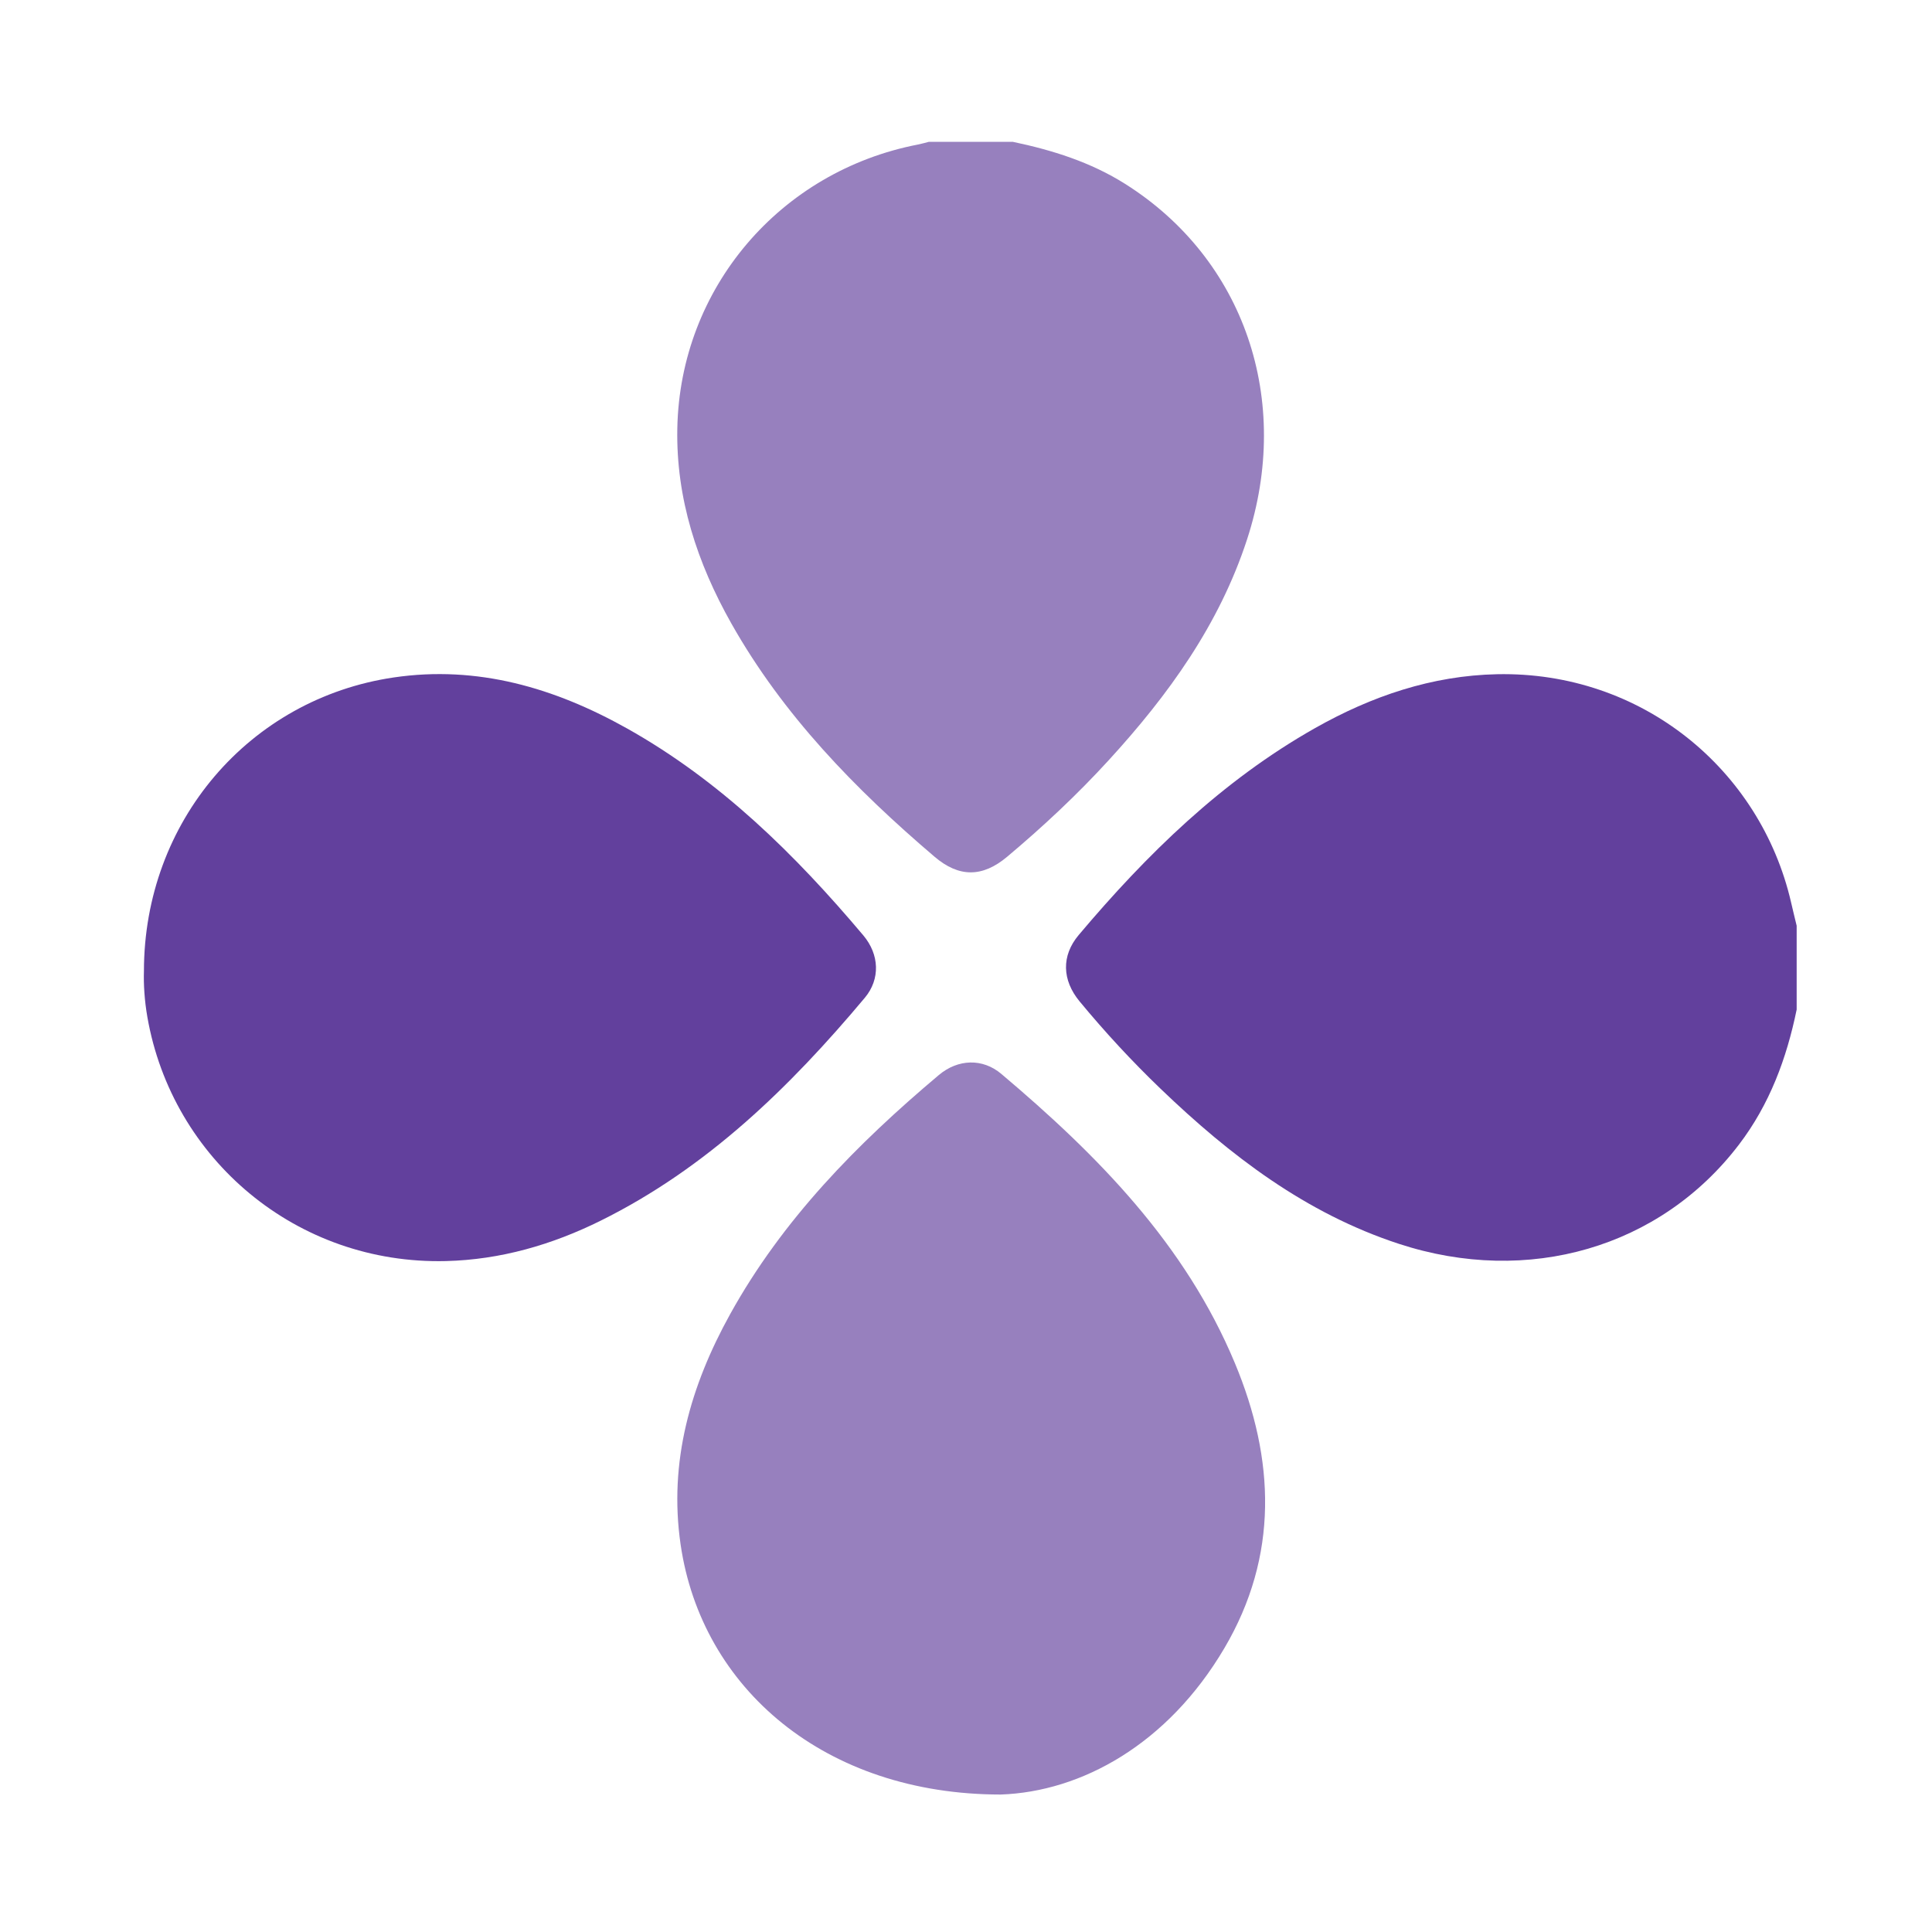
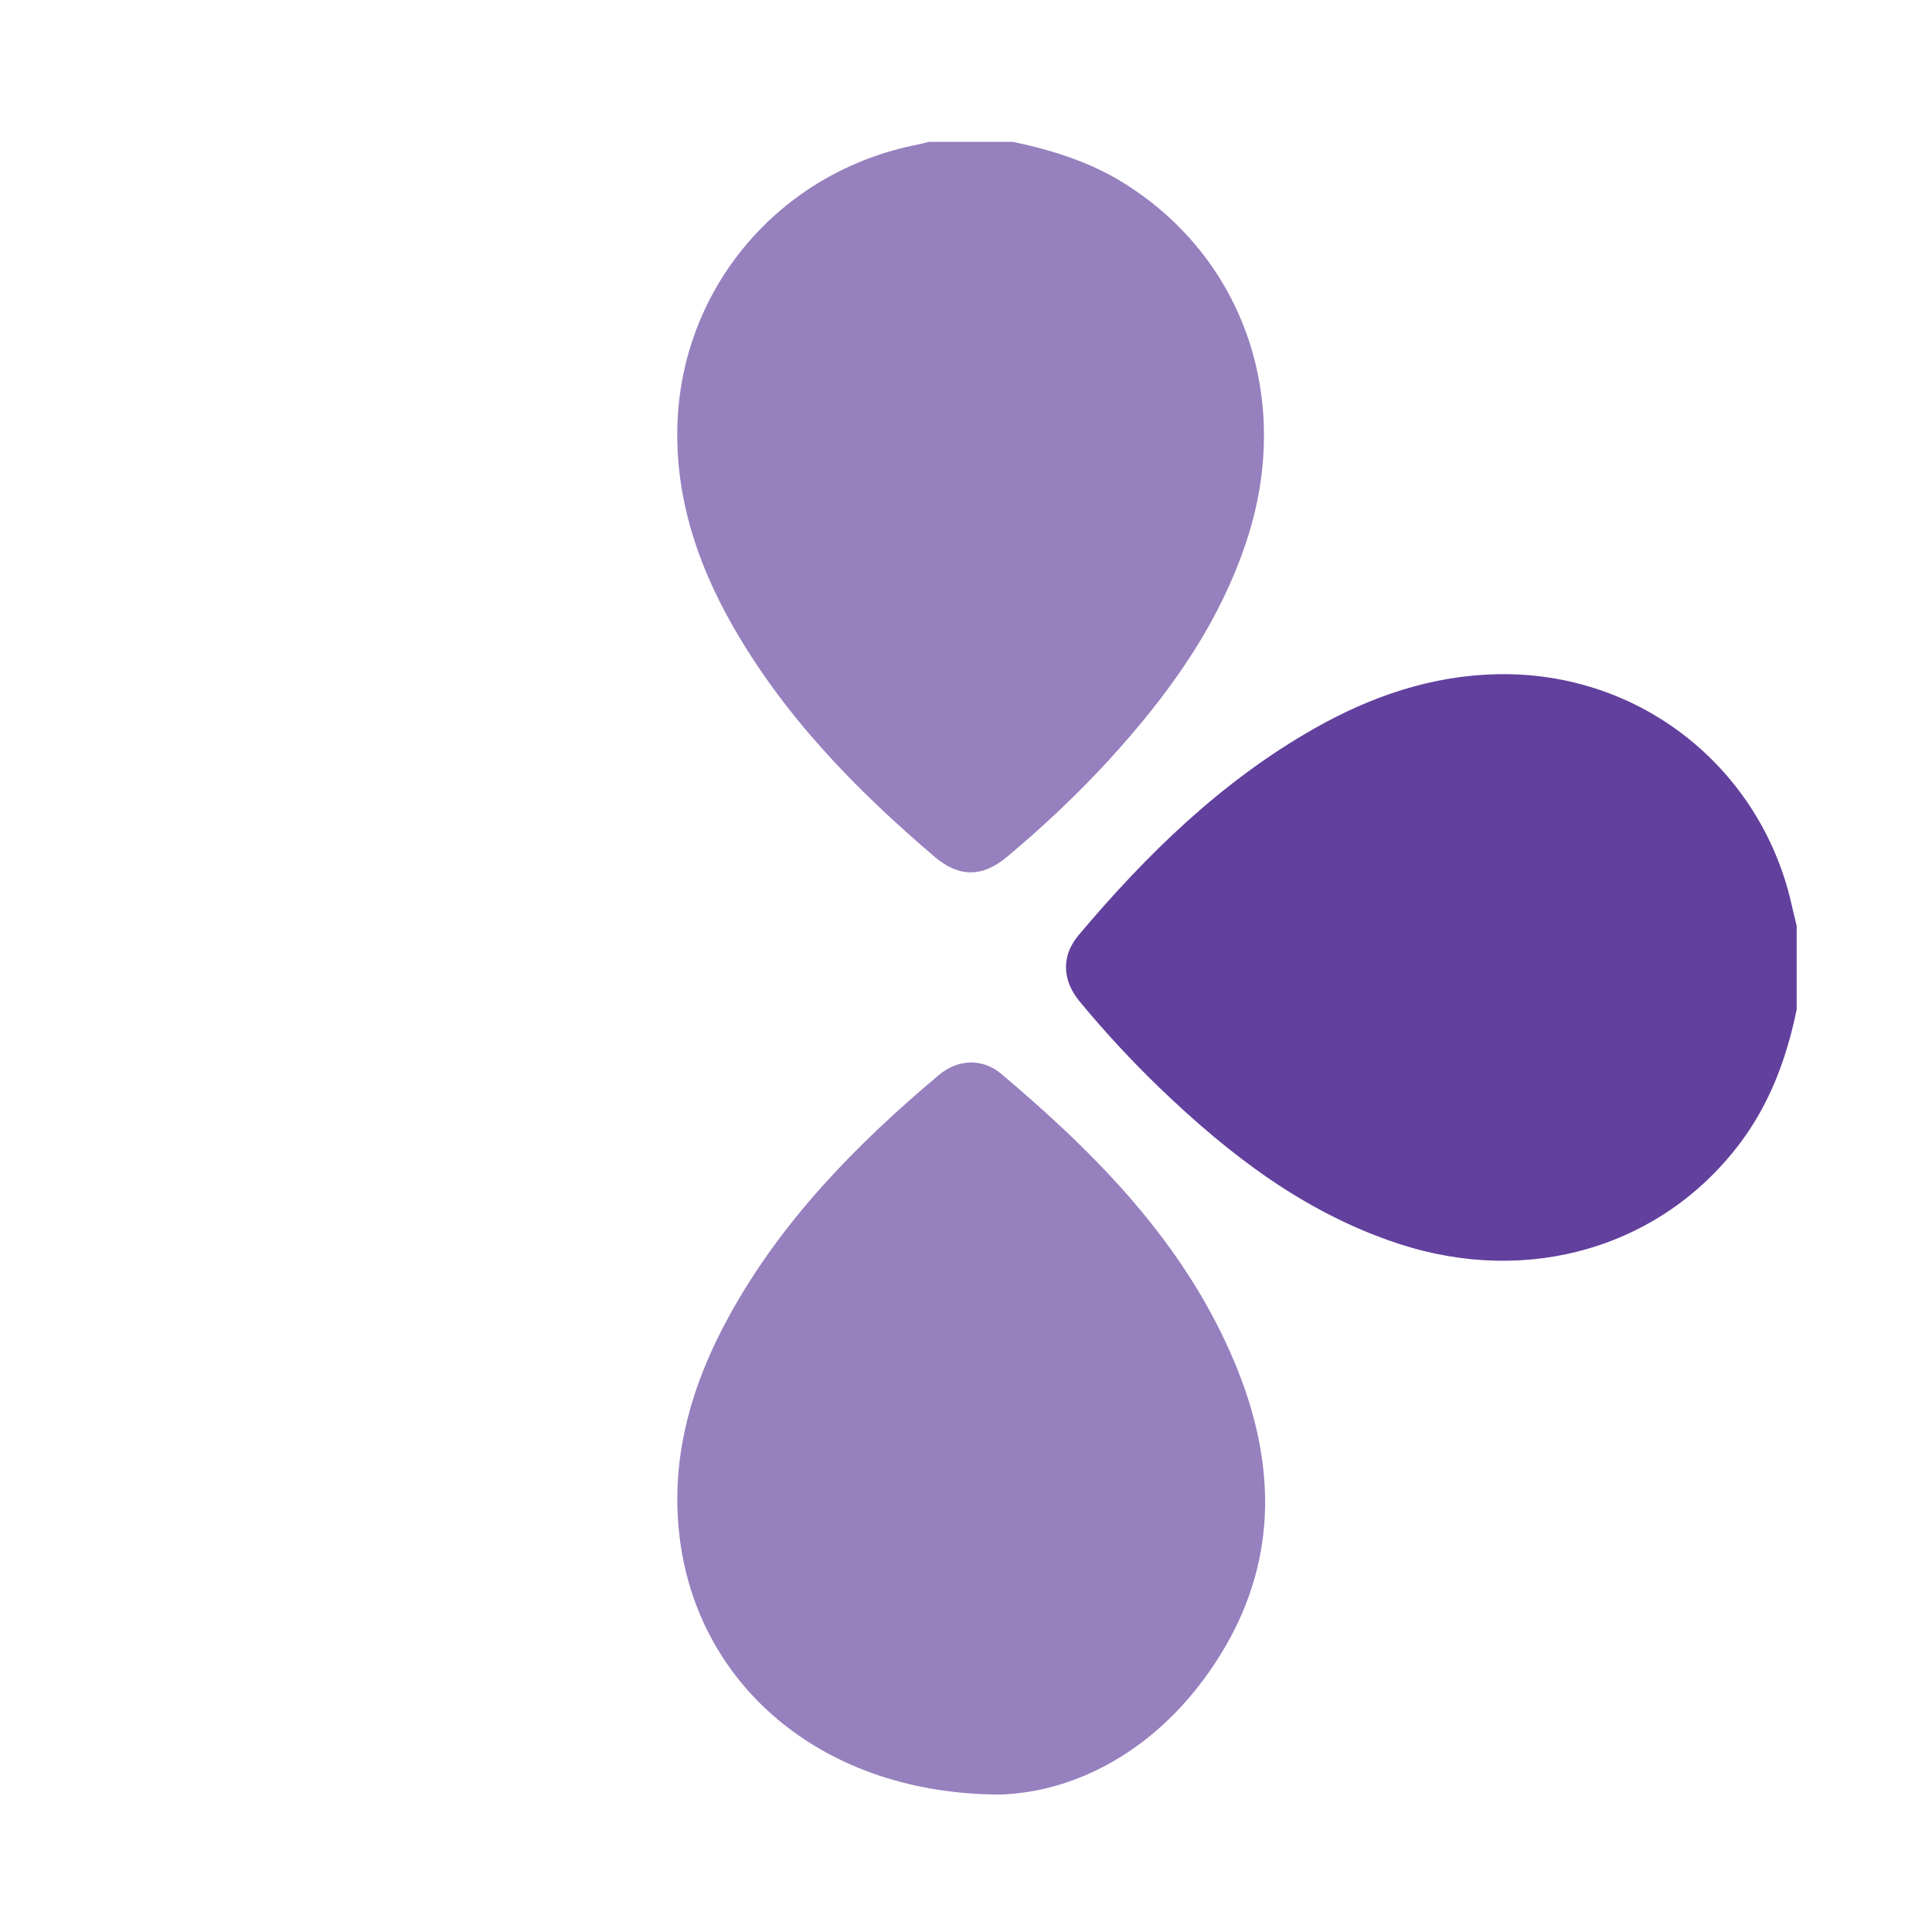
<svg xmlns="http://www.w3.org/2000/svg" version="1.1" id="Layer_1" x="0px" y="0px" viewBox="0 0 400 400" style="enable-background:new 0 0 400 400;" xml:space="preserve">
  <style type="text/css">
	.st0{fill:#9780BE;}
	.st1{fill:#62409D;}
	.st2{fill:#FFFFFF;}
</style>
  <g id="nf4m0H.tif">
    <g>
      <path class="st0" d="M209.68,29.36c8.2,1.72,16.12,4.2,23.28,8.72c24.69,15.57,34.64,44.77,25.23,73.6    c-5.76,17.65-16.31,32.24-28.65,45.72c-6.54,7.15-13.61,13.76-21.03,19.99c-5.1,4.28-9.95,4.31-15.02-0.01    c-16.43-14-31.37-29.33-42.08-48.31c-7.06-12.51-11.46-25.89-11.18-40.35c0.55-29.06,21.26-53.28,49.84-58.8    c0.76-0.15,1.5-0.37,2.25-0.56C198.11,29.36,203.9,29.36,209.68,29.36z" />
      <path class="st1" d="M371.98,209.02c-2.08,10.13-5.6,19.63-11.95,27.96c-16.26,21.33-43.62,29.3-70.38,20.55    c-19.32-6.32-34.94-18.27-49.35-32.1c-5.94-5.7-11.53-11.75-16.78-18.1c-3.64-4.4-3.8-9.45-0.2-13.73    c14.13-16.76,29.67-31.95,48.94-42.85c11.7-6.62,24.2-10.88,37.69-11.16c29.89-0.62,54.49,19.64,60.87,47.22    c0.37,1.62,0.77,3.24,1.16,4.85C371.98,197.44,371.98,203.23,371.98,209.02z" />
-       <path class="st1" d="M29.8,201.07c0.01-30.96,21.81-56.4,51.71-60.81c17.35-2.56,33.31,2.15,48.3,10.55    c19.31,10.82,34.8,26.09,48.93,42.85c3.33,3.96,3.55,9.05,0.31,12.92c-15.54,18.54-32.68,35.24-54.67,46.14    c-10.08,5-20.77,8.09-32.03,8.37c-30.93,0.77-56.71-21.08-61.84-50.53C29.91,207.14,29.71,203.72,29.8,201.07z" />
      <path class="st0" d="M207.18,371.54c-36.39-0.02-61.94-21.97-66.27-51.78c-2.49-17.11,2.06-32.88,10.27-47.7    c10.84-19.57,26.25-35.23,43.2-49.49c3.95-3.32,9.04-3.51,12.92-0.24c19.96,16.85,38.11,35.27,48.37,59.89    c8.3,19.9,9.09,39.9-2.18,59.02C241.77,361.12,223.9,370.96,207.18,371.54z" />
    </g>
  </g>
</svg>